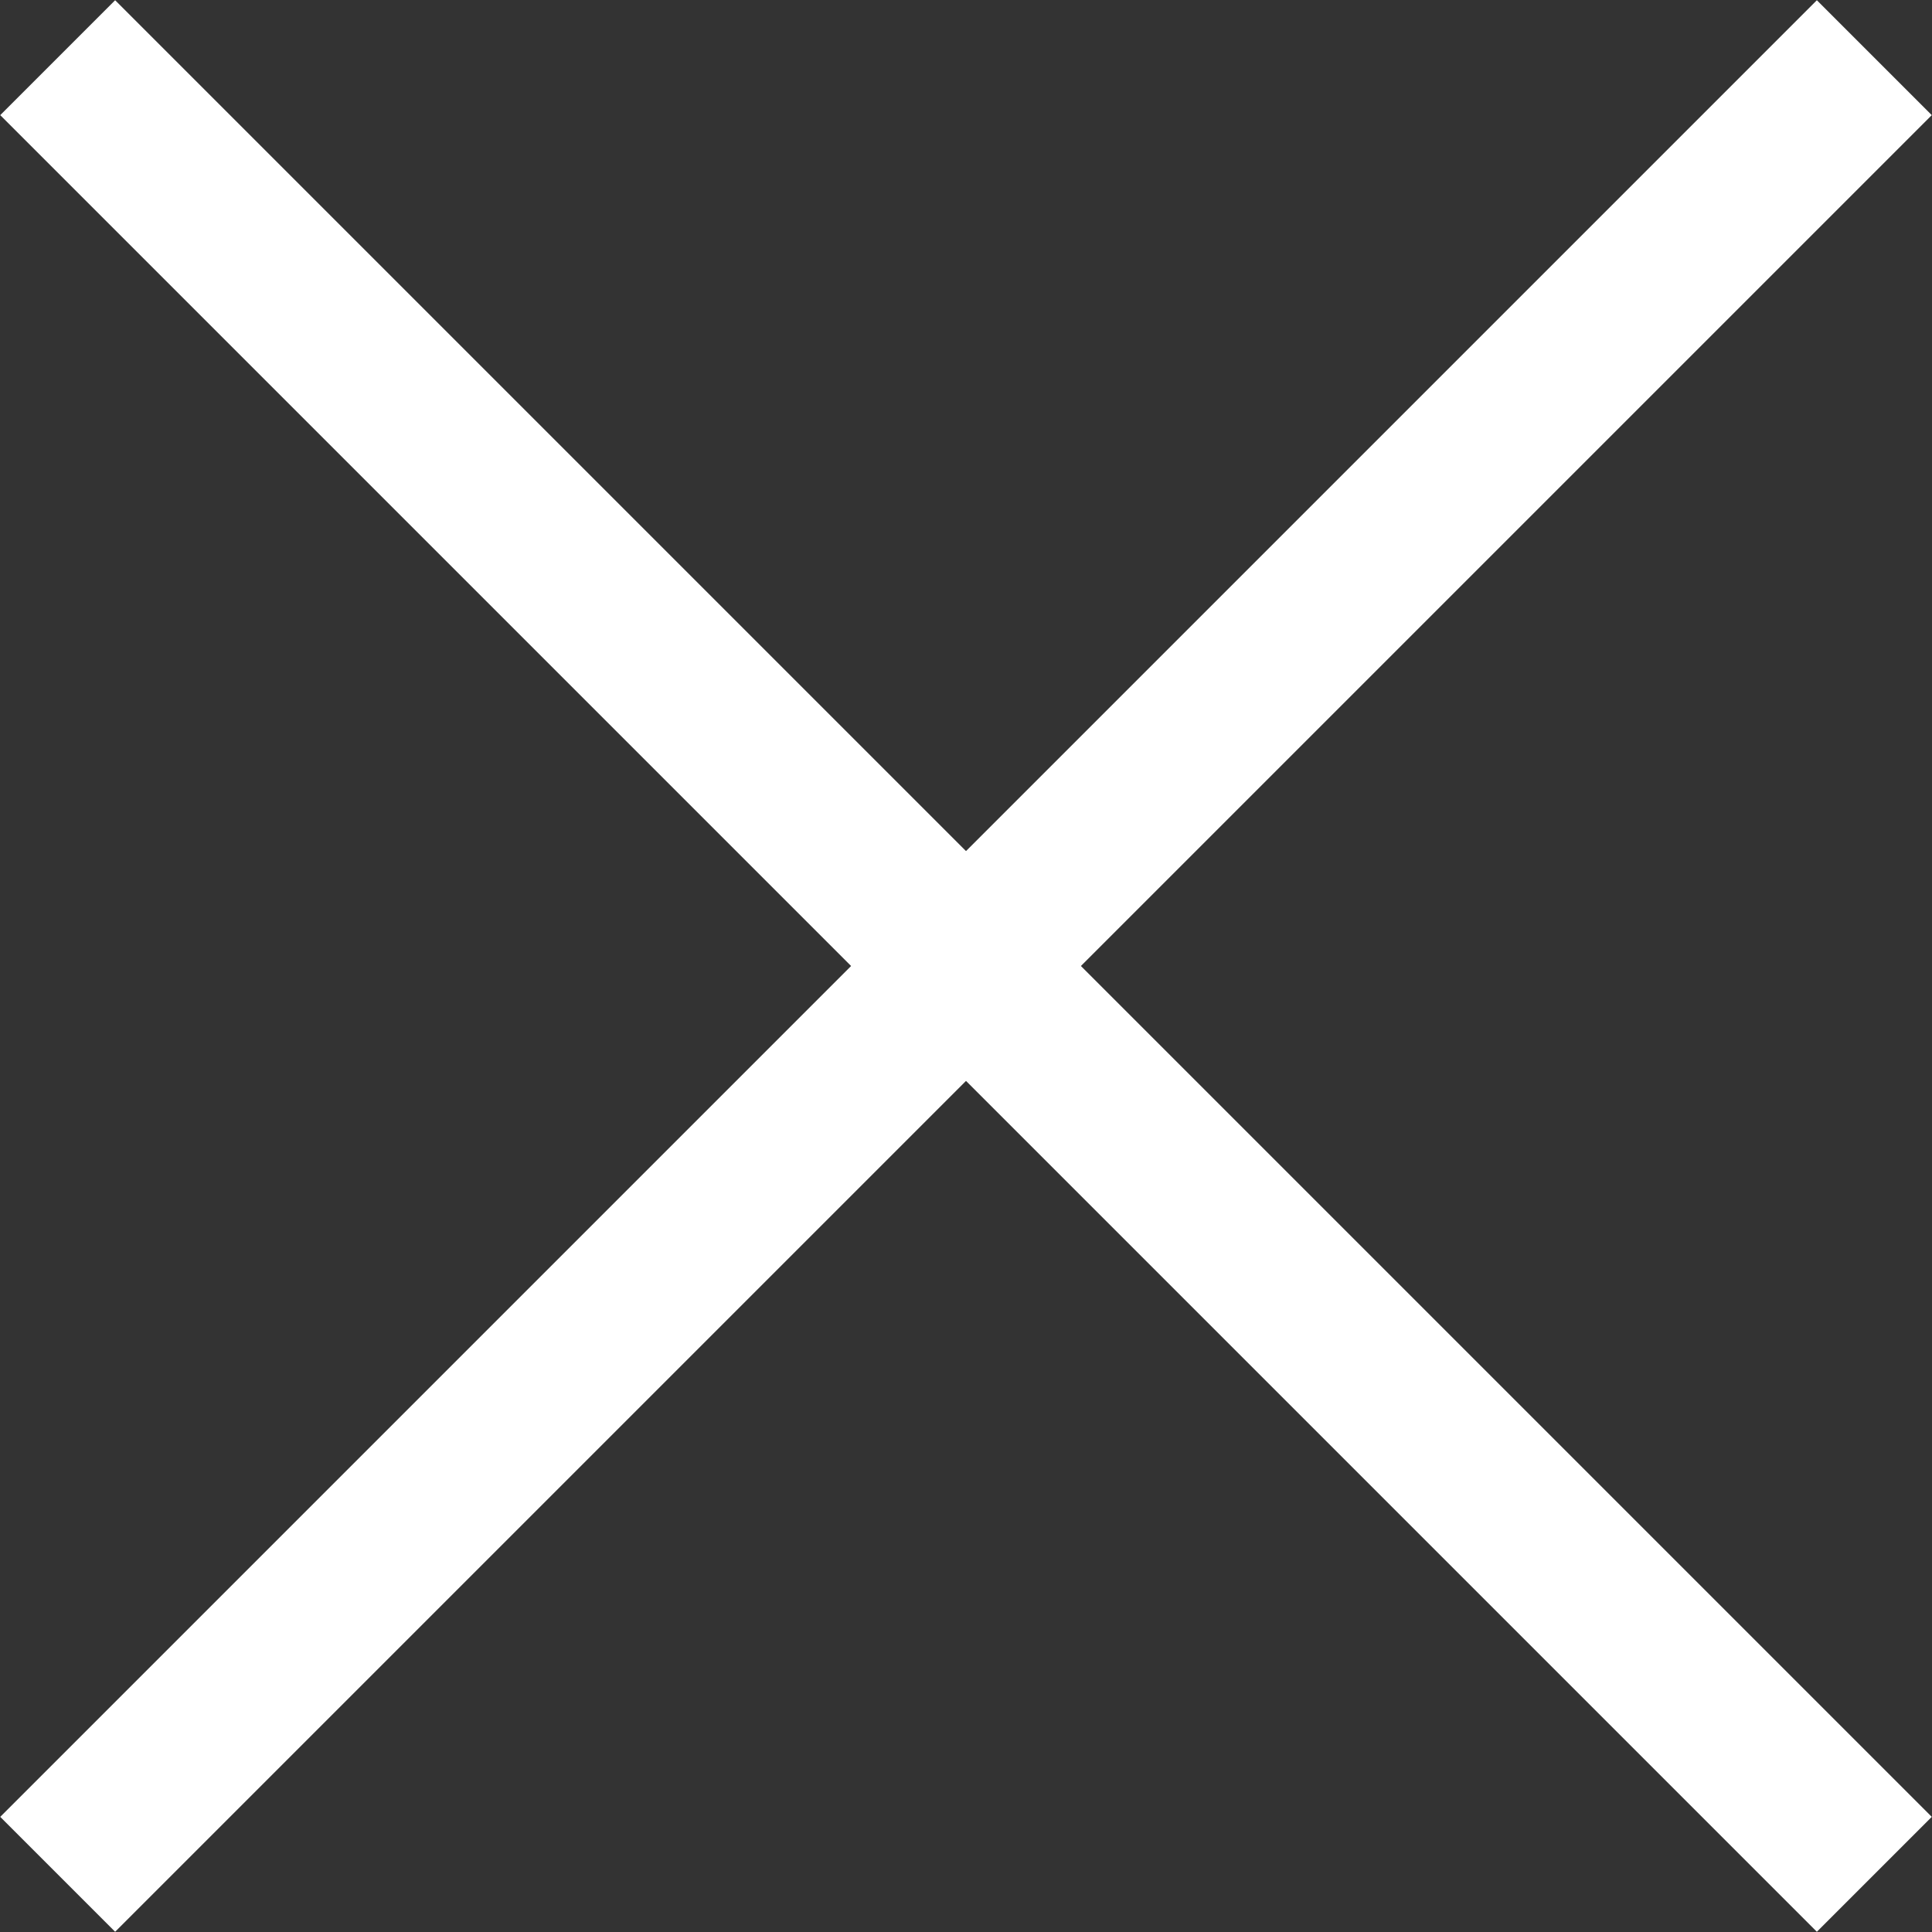
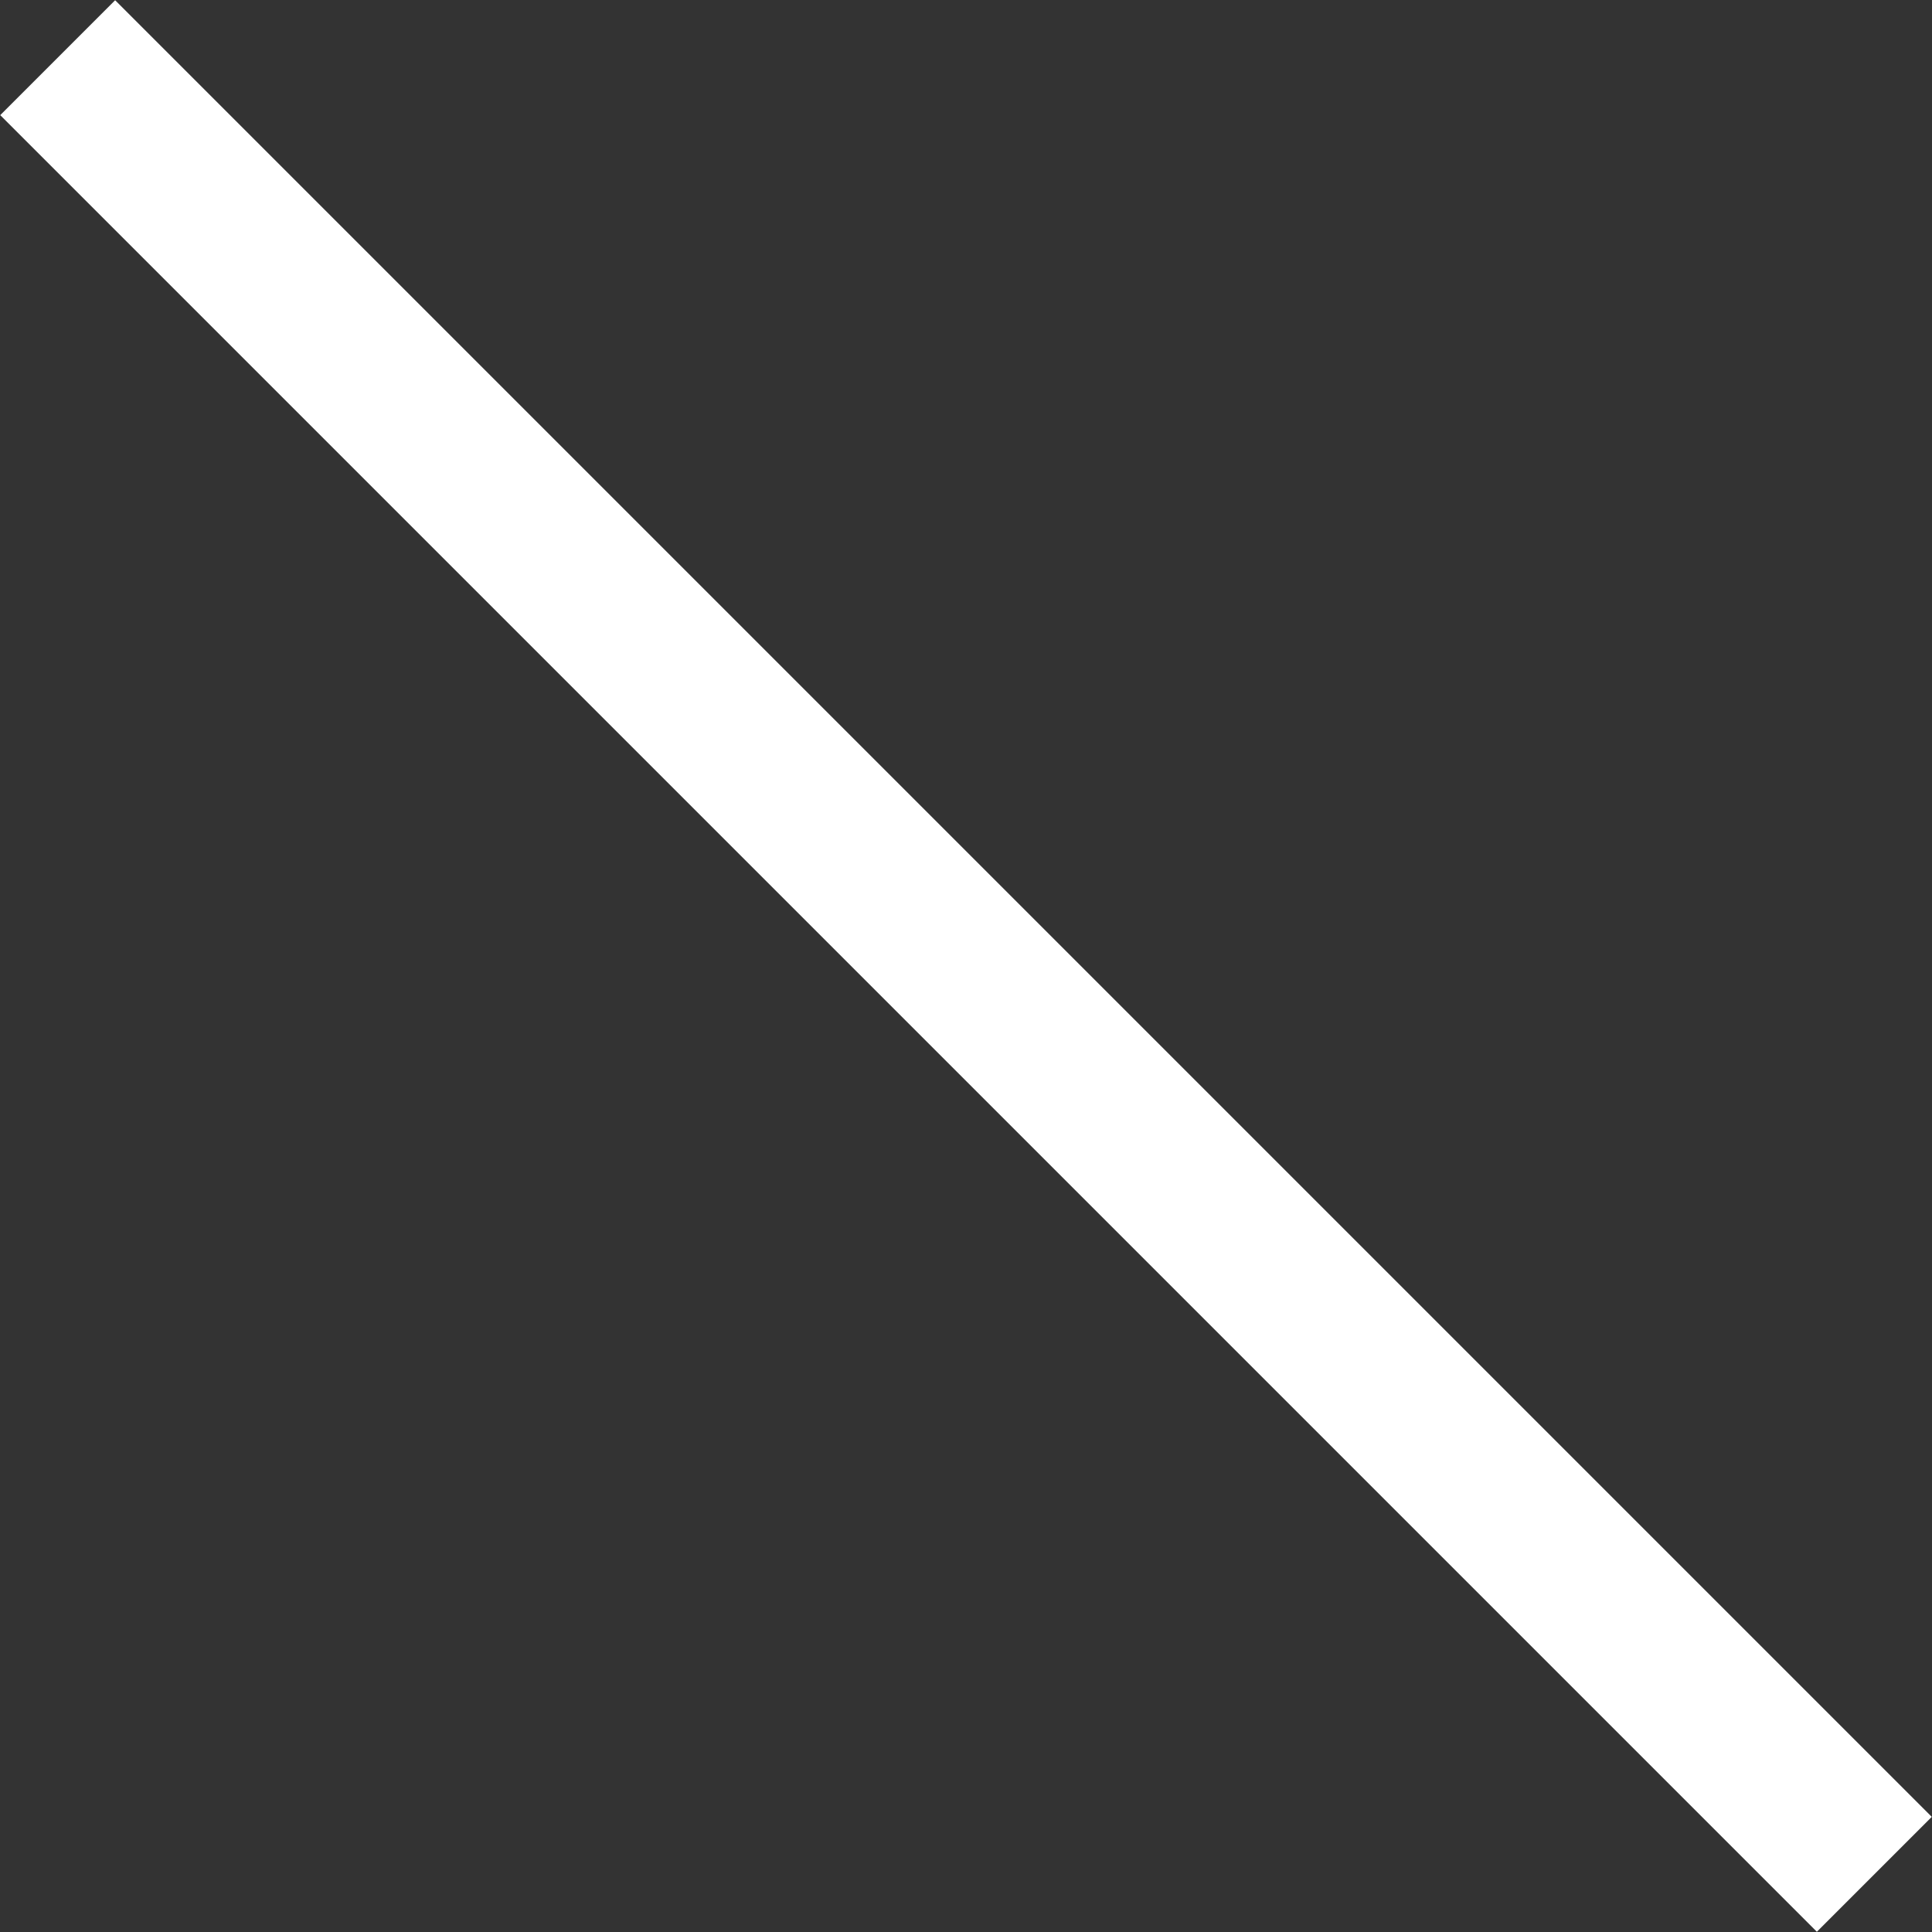
<svg xmlns="http://www.w3.org/2000/svg" viewBox="0 0 23.78 23.78">
  <rect x="0" y="0" width="23.78" height="23.78" fill="#333333" stroke="none" />
  <defs>
    <style>.cls-1{fill:none;stroke:#fff;stroke-width:2px;}</style>
  </defs>
  <title>ic-close</title>
  <g id="Layer_2" data-name="Layer 2">
    <g id="Layer_1-2" data-name="Layer 1">
      <line class="cls-1" x1="0.71" y1="0.71" x2="23.07" y2="23.07" />
-       <line class="cls-1" x1="23.07" y1="0.71" x2="0.71" y2="23.07" />
    </g>
  </g>
</svg>